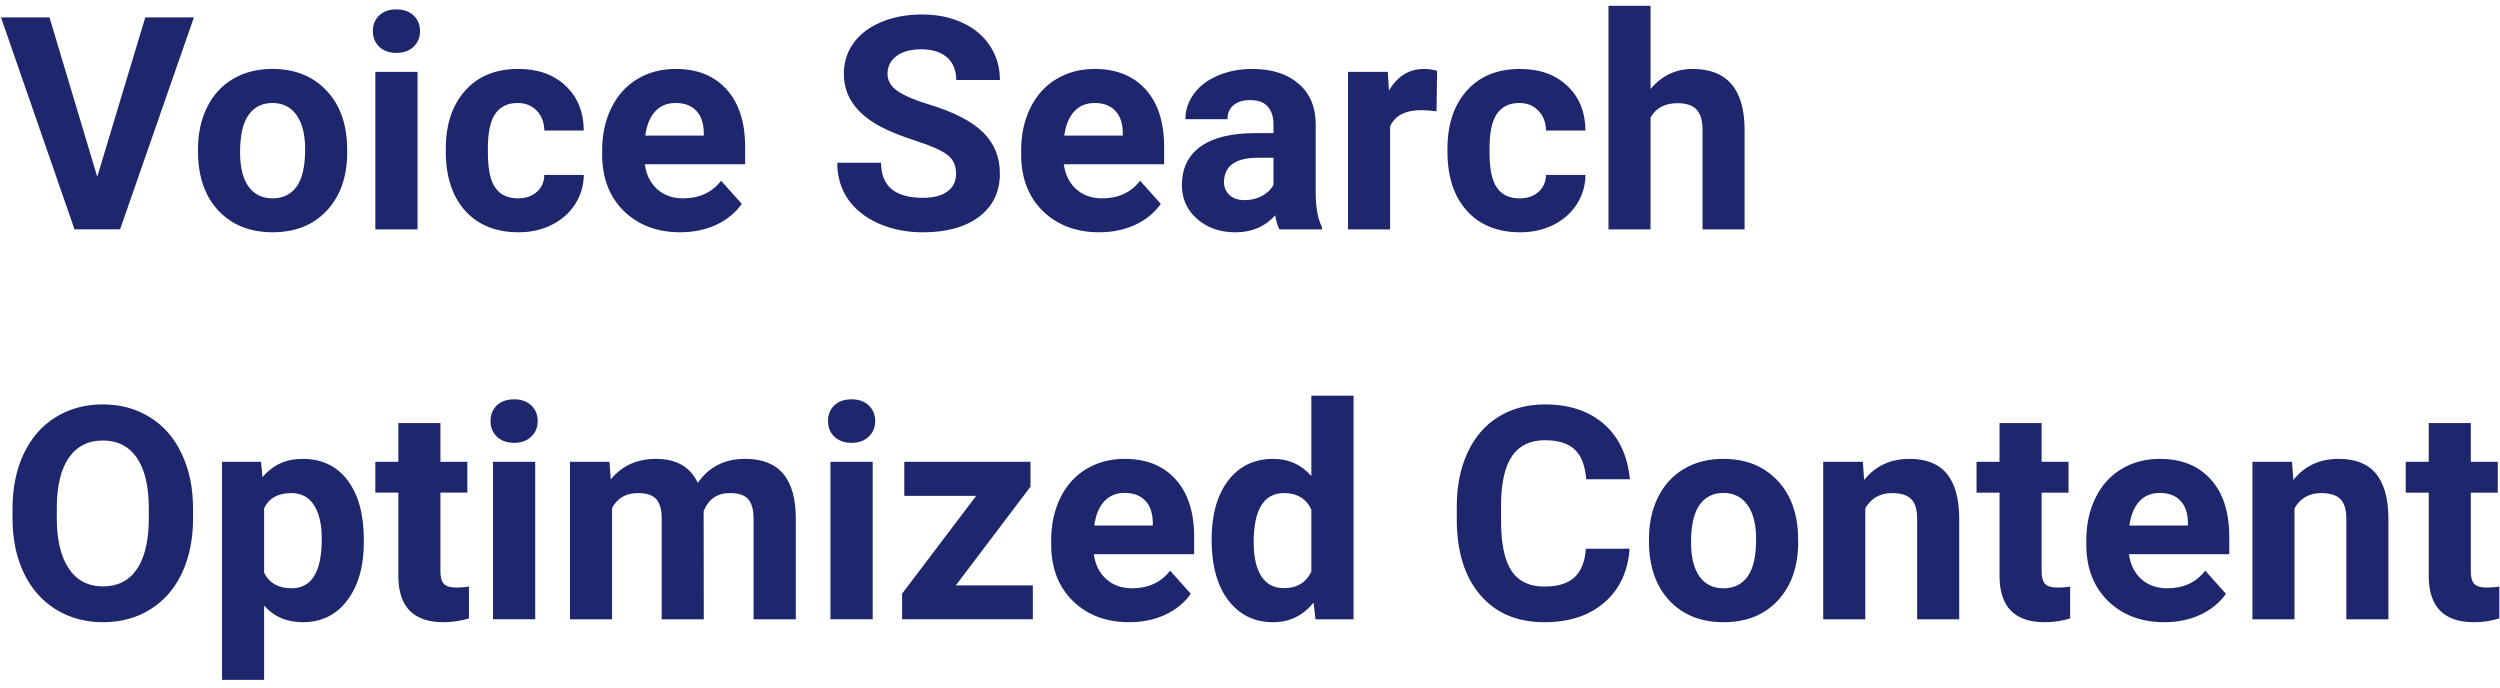
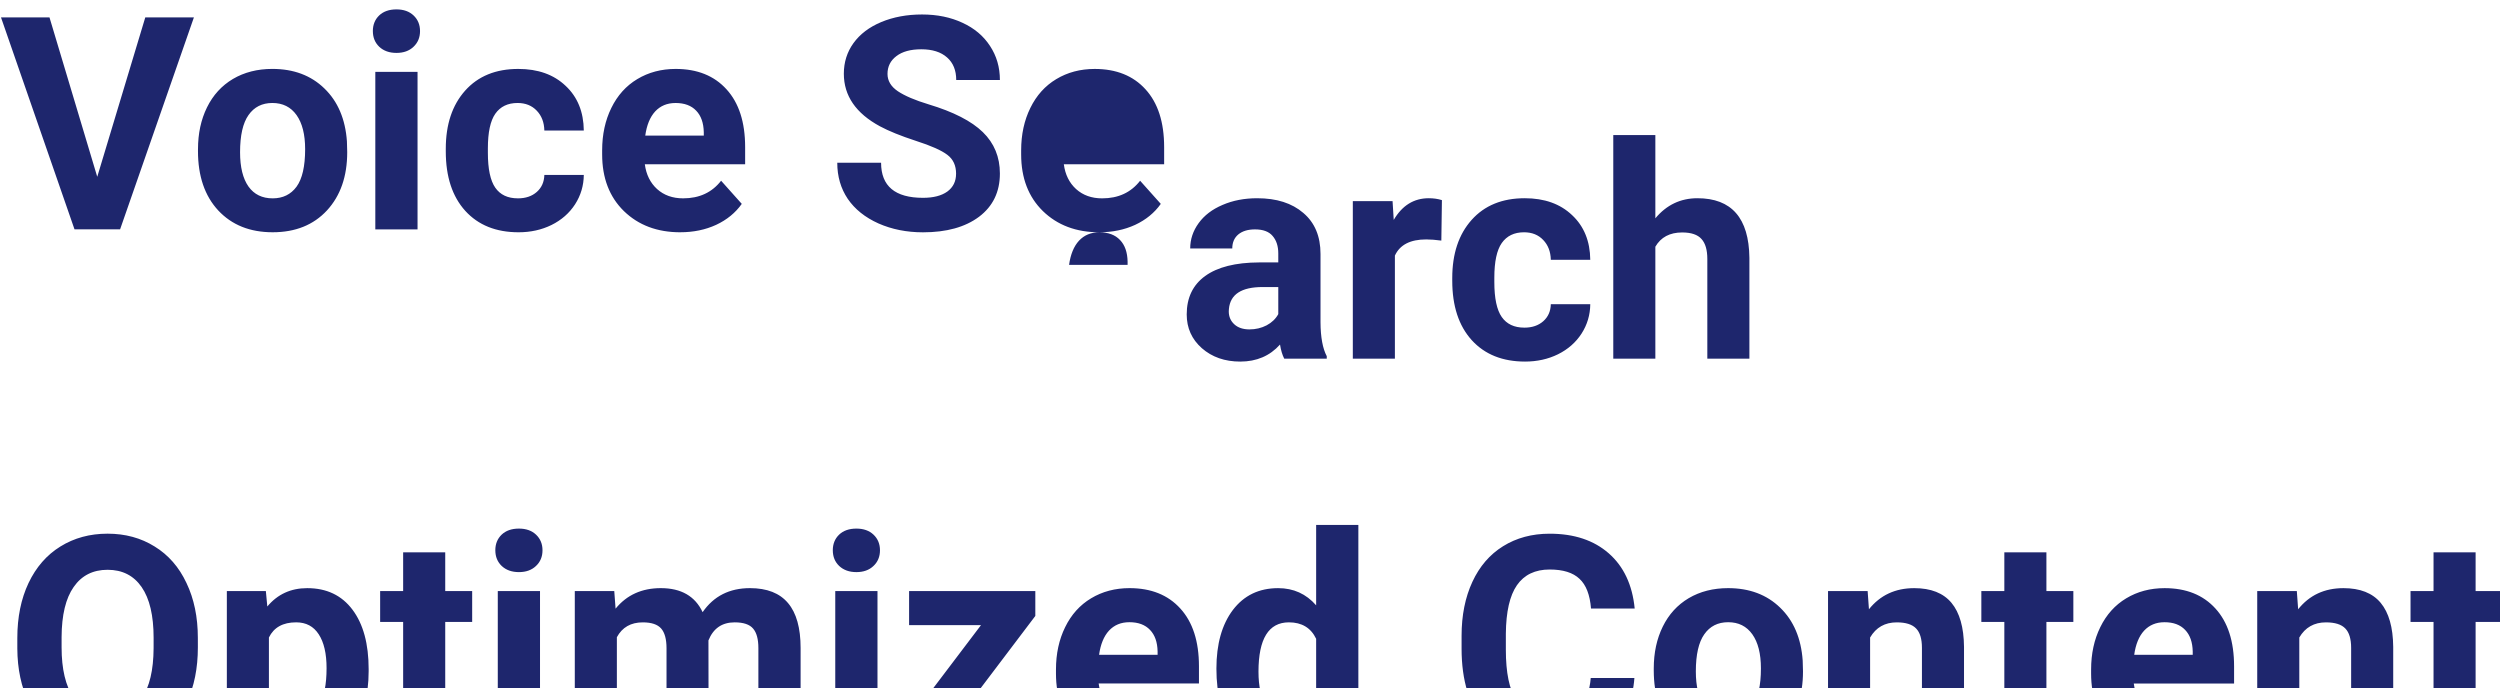
<svg xmlns="http://www.w3.org/2000/svg" fill="none" height="60" viewBox="0 0 218 60" width="218">
-   <path d="m8.48 15.417 4.189-13.901h4.24l-6.437 18.484h-3.974l-6.411-18.484h4.228zm8.785-2.412c0-1.363.262-2.577.787-3.644.525-1.066 1.278-1.892 2.26-2.476.99-.584 2.137-.876 3.44-.876 1.853 0 3.364.567 4.532 1.701 1.176 1.134 1.832 2.674 1.968 4.621l.025.94c0 2.107-.588 3.8-1.765 5.078-1.177 1.27-2.755 1.904-4.735 1.904-1.98 0-3.563-.635-4.748-1.904-1.177-1.27-1.765-2.996-1.765-5.18zm3.669.267c0 1.303.245 2.302.736 2.996.491.685 1.193 1.028 2.107 1.028.889 0 1.583-.339 2.082-1.016.499-.686.749-1.777.749-3.275 0-1.278-.25-2.268-.749-2.971-.499-.702-1.202-1.054-2.107-1.054-.897 0-1.591.351-2.082 1.054-.491.694-.736 1.773-.736 3.237zm15.476 6.729h-3.682v-13.736h3.682zm-3.897-17.291c0-.55.182-1.003.546-1.358.372-.355.876-.533 1.511-.533.626 0 1.126.178 1.498.533.372.355.559.808.559 1.358 0 .559-.191 1.016-.571 1.371-.372.355-.868.533-1.485.533-.618 0-1.117-.178-1.498-.533-.372-.355-.559-.812-.559-1.371zm12.645 14.587c.677 0 1.227-.186 1.65-.559s.643-.868.66-1.485h3.44c-.009.931-.262 1.786-.762 2.564-.499.77-1.185 1.371-2.057 1.803-.863.423-1.82.635-2.869.635-1.964 0-3.512-.622-4.646-1.866-1.134-1.253-1.701-2.979-1.701-5.18v-.241c0-2.116.563-3.804 1.688-5.065 1.126-1.261 2.67-1.892 4.634-1.892 1.718 0 3.093.491 4.126 1.473 1.041.973 1.57 2.272 1.587 3.897h-3.44c-.017-.711-.237-1.286-.66-1.727-.423-.449-.982-.673-1.676-.673-.855 0-1.502.313-1.942.939-.432.618-.647 1.625-.647 3.021v.381c0 1.413.216 2.429.647 3.047.432.618 1.087.927 1.968.927zm14.168 2.958c-2.014 0-3.656-.618-4.926-1.853-1.261-1.236-1.892-2.882-1.892-4.939v-.355c0-1.379.267-2.611.8-3.694.533-1.092 1.286-1.93 2.26-2.514.982-.592 2.099-.889 3.352-.889 1.879 0 3.356.592 4.431 1.777 1.083 1.185 1.625 2.865 1.625 5.04v1.498h-8.747c.118.897.474 1.617 1.066 2.158.601.542 1.358.812 2.272.812 1.413 0 2.518-.512 3.313-1.536l1.803 2.018c-.55.779-1.295 1.388-2.234 1.828-.939.432-1.98.647-3.123.647zm-.419-11.273c-.728 0-1.32.245-1.777.736-.449.491-.736 1.193-.863 2.107h5.104v-.292c-.017-.812-.237-1.439-.66-1.879-.423-.449-1.024-.673-1.803-.673zm24.464 6.17c0-.719-.254-1.27-.762-1.65-.508-.389-1.422-.796-2.742-1.219-1.32-.432-2.365-.855-3.136-1.27-2.099-1.134-3.148-2.662-3.148-4.583 0-.999.279-1.887.838-2.666.567-.787 1.375-1.401 2.425-1.841 1.058-.44 2.243-.66 3.555-.66 1.32 0 2.497.241 3.529.724 1.033.474 1.832 1.147 2.399 2.019.576.872.863 1.862.863 2.971h-3.809c0-.846-.267-1.502-.8-1.968-.533-.474-1.282-.711-2.247-.711-.931 0-1.655.199-2.171.597-.516.389-.774.906-.774 1.549 0 .601.3 1.104.901 1.511.609.406 1.502.787 2.679 1.143 2.167.652 3.745 1.46 4.735 2.425.99.965 1.485 2.167 1.485 3.606 0 1.6-.605 2.856-1.815 3.771-1.21.906-2.84 1.358-4.888 1.358-1.422 0-2.717-.258-3.885-.774-1.168-.525-2.061-1.24-2.679-2.146-.609-.906-.914-1.955-.914-3.148h3.821c0 2.04 1.219 3.06 3.656 3.06.906 0 1.612-.182 2.12-.546.508-.372.762-.889.762-1.549zm12.492 5.104c-2.014 0-3.656-.618-4.926-1.853-1.261-1.236-1.892-2.882-1.892-4.939v-.355c0-1.379.267-2.611.8-3.694.533-1.092 1.286-1.93 2.26-2.514.982-.592 2.099-.889 3.352-.889 1.879 0 3.356.592 4.431 1.777 1.083 1.185 1.625 2.865 1.625 5.04v1.498h-8.747c.118.897.474 1.617 1.067 2.158.601.542 1.358.812 2.272.812 1.413 0 2.518-.512 3.313-1.536l1.803 2.018c-.55.779-1.295 1.388-2.235 1.828-.94.432-1.98.647-3.123.647zm-.419-11.273c-.728 0-1.32.245-1.777.736-.449.491-.736 1.193-.863 2.107h5.104v-.292c-.017-.812-.237-1.439-.66-1.879-.423-.449-1.024-.673-1.803-.673zm16.123 11.02c-.169-.33-.292-.741-.368-1.231-.888.99-2.044 1.485-3.466 1.485-1.345 0-2.462-.389-3.351-1.168-.88-.779-1.32-1.76-1.32-2.945 0-1.456.537-2.573 1.612-3.352 1.083-.779 2.645-1.172 4.684-1.181h1.689v-.787c0-.635-.165-1.143-.495-1.523-.322-.381-.834-.571-1.536-.571-.618 0-1.105.148-1.46.444-.347.296-.521.702-.521 1.219h-3.669c0-.796.246-1.532.737-2.209.49-.677 1.184-1.206 2.082-1.587.897-.389 1.904-.584 3.021-.584 1.693 0 3.034.427 4.024 1.282.999.846 1.499 2.04 1.499 3.58v5.954c.008 1.303.19 2.289.545 2.958v.216zm-3.034-2.552c.542 0 1.041-.118 1.498-.355.457-.245.796-.571 1.016-.978v-2.361h-1.371c-1.837 0-2.814.635-2.933 1.904l-.013.216c0 .457.161.834.483 1.13s.762.444 1.32.444zm16.733-7.744c-.5-.068-.94-.102-1.321-.102-1.388 0-2.298.47-2.729 1.409v8.988h-3.669v-13.736h3.466l.101 1.638c.737-1.261 1.756-1.892 3.06-1.892.406 0 .787.055 1.142.165zm7.236 7.592c.677 0 1.227-.186 1.65-.559.424-.372.644-.868.661-1.485h3.44c-.009.931-.262 1.786-.762 2.564-.499.77-1.185 1.371-2.056 1.803-.864.423-1.82.635-2.87.635-1.963 0-3.512-.622-4.646-1.866-1.134-1.253-1.701-2.979-1.701-5.18v-.241c0-2.116.563-3.804 1.688-5.065 1.126-1.261 2.671-1.892 4.634-1.892 1.718 0 3.093.491 4.126 1.473 1.041.973 1.57 2.272 1.587 3.897h-3.44c-.017-.711-.237-1.286-.661-1.727-.423-.449-.981-.673-1.675-.673-.855 0-1.503.313-1.943.939-.431.618-.647 1.625-.647 3.021v.381c0 1.413.216 2.429.647 3.047.432.618 1.088.927 1.968.927zm11.426-9.534c.973-1.168 2.196-1.752 3.669-1.752 2.979 0 4.49 1.731 4.532 5.192v8.798h-3.669v-8.696c0-.787-.169-1.367-.508-1.739-.338-.381-.901-.571-1.688-.571-1.075 0-1.854.415-2.336 1.244v9.763h-3.669v-19.5h3.669zm-127.093 37.415c0 1.82-.322 3.415-.965 4.786-.643 1.371-1.566 2.429-2.768 3.174-1.193.745-2.564 1.117-4.113 1.117-1.532 0-2.899-.368-4.101-1.105-1.202-.736-2.133-1.786-2.793-3.148-.66-1.371-.994-2.945-1.003-4.723v-.914c0-1.82.326-3.419.978-4.799.66-1.388 1.587-2.45 2.78-3.187 1.202-.745 2.573-1.117 4.113-1.117 1.54 0 2.907.372 4.101 1.117 1.202.736 2.129 1.798 2.78 3.187.66 1.38.99 2.975.99 4.786zm-3.859-.838c0-1.938-.347-3.411-1.041-4.418s-1.684-1.511-2.971-1.511c-1.278 0-2.264.499-2.958 1.498-.694.99-1.045 2.446-1.054 4.367v.901c0 1.887.347 3.352 1.041 4.393.694 1.041 1.693 1.562 2.996 1.562 1.278 0 2.26-.499 2.945-1.498.685-1.007 1.032-2.471 1.041-4.393zm18.751 2.92c0 2.116-.482 3.813-1.447 5.091-.956 1.27-2.251 1.904-3.885 1.904-1.388 0-2.51-.482-3.364-1.447v6.475h-3.669v-19.017h3.402l.127 1.346c.889-1.066 2.048-1.6 3.479-1.6 1.693 0 3.009.626 3.948 1.879.94 1.253 1.409 2.979 1.409 5.18zm-3.669-.267c0-1.278-.229-2.264-.685-2.958-.449-.694-1.105-1.041-1.968-1.041-1.151 0-1.942.44-2.374 1.32v5.624c.449.906 1.248 1.358 2.399 1.358 1.752 0 2.628-1.435 2.628-4.304zm10.347-10.105v3.377h2.349v2.691h-2.349v6.855c0 .508.097.872.292 1.092.195.22.567.33 1.117.33.406 0 .766-.03 1.079-.089v2.78c-.719.22-1.46.33-2.222.33-2.573 0-3.885-1.299-3.936-3.897v-7.401h-2.006v-2.691h2.006v-3.377zm8.265 17.113h-3.682v-13.736h3.682zm-3.897-17.291c0-.55.182-1.003.546-1.358.372-.355.876-.533 1.511-.533.626 0 1.126.178 1.498.533s.559.808.559 1.358c0 .559-.19 1.016-.571 1.371-.372.355-.868.533-1.485.533-.618 0-1.117-.178-1.498-.533-.372-.355-.559-.812-.559-1.371zm10.372 3.555.114 1.536c.973-1.193 2.289-1.79 3.948-1.79 1.769 0 2.983.698 3.643 2.095.965-1.397 2.34-2.095 4.126-2.095 1.49 0 2.598.436 3.326 1.308.728.863 1.092 2.167 1.092 3.91v8.773h-3.682v-8.76c0-.779-.152-1.346-.457-1.701-.305-.364-.842-.546-1.612-.546-1.1 0-1.862.525-2.285 1.574l.013 9.433h-3.669v-8.747c0-.795-.157-1.371-.47-1.726-.313-.355-.846-.533-1.6-.533-1.041 0-1.794.432-2.26 1.295v9.712h-3.669v-13.736zm22.953 13.736h-3.682v-13.736h3.682zm-3.897-17.291c0-.55.182-1.003.546-1.358.372-.355.876-.533 1.511-.533.626 0 1.126.178 1.498.533s.559.808.559 1.358c0 .559-.19 1.016-.571 1.371-.372.355-.868.533-1.485.533-.618 0-1.117-.178-1.498-.533-.372-.355-.559-.812-.559-1.371zm11.146 14.333h6.716v2.958h-11.4v-2.234l6.462-8.531h-6.271v-2.971h11.007v2.171zm15.133 3.212c-2.014 0-3.656-.618-4.926-1.853-1.261-1.236-1.892-2.882-1.892-4.939v-.355c0-1.379.267-2.611.8-3.694.533-1.092 1.286-1.93 2.26-2.514.982-.592 2.099-.889 3.352-.889 1.879 0 3.356.592 4.431 1.777 1.083 1.185 1.625 2.865 1.625 5.04v1.498h-8.747c.118.897.474 1.617 1.066 2.158.601.542 1.358.812 2.272.812 1.413 0 2.518-.512 3.313-1.536l1.803 2.018c-.55.779-1.295 1.388-2.234 1.828-.94.432-1.981.647-3.123.647zm-.419-11.273c-.728 0-1.32.245-1.777.736-.449.491-.736 1.193-.863 2.107h5.103v-.292c-.016-.812-.236-1.439-.66-1.879-.423-.449-1.024-.673-1.803-.673zm7.591 4.05c0-2.141.479-3.847 1.435-5.116.965-1.27 2.281-1.904 3.948-1.904 1.337 0 2.442.499 3.314 1.498v-7.008h3.681v19.5h-3.313l-.178-1.46c-.914 1.143-2.09 1.714-3.529 1.714-1.617 0-2.916-.635-3.898-1.904-.973-1.278-1.46-3.051-1.46-5.319zm3.669.267c0 1.286.225 2.272.673 2.958.449.685 1.1 1.028 1.955 1.028 1.134 0 1.934-.478 2.4-1.435v-5.421c-.457-.956-1.249-1.435-2.374-1.435-1.769 0-2.654 1.435-2.654 4.304zm32.78.546c-.144 1.989-.881 3.555-2.209 4.697-1.321 1.143-3.064 1.714-5.231 1.714-2.37 0-4.236-.796-5.598-2.387-1.355-1.6-2.032-3.792-2.032-6.576v-1.13c0-1.777.313-3.343.94-4.697.626-1.354 1.519-2.391 2.678-3.11 1.168-.728 2.523-1.092 4.063-1.092 2.133 0 3.851.571 5.154 1.714 1.304 1.143 2.057 2.746 2.26 4.811h-3.809c-.093-1.193-.427-2.057-1.003-2.59-.567-.542-1.434-.812-2.602-.812-1.27 0-2.222.457-2.856 1.371-.627.906-.948 2.315-.965 4.228v1.397c0 1.997.3 3.457.901 4.38.609.922 1.566 1.384 2.869 1.384 1.177 0 2.053-.267 2.628-.8.584-.542.918-1.375 1.003-2.501zm1.688-.838c0-1.363.262-2.577.787-3.644s1.278-1.892 2.26-2.476c.99-.584 2.137-.876 3.44-.876 1.854 0 3.365.567 4.533 1.701 1.176 1.134 1.832 2.675 1.967 4.621l.026.94c0 2.107-.588 3.8-1.765 5.078-1.176 1.27-2.755 1.904-4.735 1.904-1.981 0-3.563-.635-4.748-1.904-1.177-1.27-1.765-2.996-1.765-5.18zm3.669.267c0 1.303.245 2.302.736 2.996.491.685 1.194 1.028 2.108 1.028.888 0 1.582-.339 2.082-1.016.499-.686.749-1.777.749-3.275 0-1.278-.25-2.268-.749-2.971-.5-.703-1.202-1.054-2.108-1.054-.897 0-1.591.351-2.082 1.054-.491.694-.736 1.773-.736 3.237zm14.981-7.008.114 1.587c.982-1.227 2.298-1.841 3.948-1.841 1.456 0 2.539.427 3.25 1.282s1.075 2.133 1.092 3.834v8.874h-3.669v-8.785c0-.779-.169-1.341-.508-1.688-.338-.355-.901-.533-1.688-.533-1.033 0-1.807.44-2.324 1.32v9.687h-3.669v-13.736zm15.589-3.377v3.377h2.349v2.691h-2.349v6.855c0 .508.098.872.292 1.092.195.22.567.33 1.118.33.406 0 .765-.03 1.079-.089v2.78c-.72.22-1.46.33-2.222.33-2.573 0-3.885-1.299-3.936-3.897v-7.401h-2.005v-2.691h2.005v-3.377zm10.715 17.367c-2.014 0-3.656-.618-4.926-1.853-1.261-1.236-1.891-2.882-1.891-4.939v-.355c0-1.379.266-2.611.8-3.694.533-1.092 1.286-1.93 2.259-2.514.982-.592 2.099-.889 3.352-.889 1.879 0 3.356.592 4.431 1.777 1.083 1.185 1.625 2.865 1.625 5.04v1.498h-8.747c.118.897.474 1.617 1.066 2.158.601.542 1.358.812 2.272.812 1.414 0 2.518-.512 3.314-1.536l1.803 2.018c-.55.779-1.295 1.388-2.235 1.828-.939.432-1.98.647-3.123.647zm-.419-11.273c-.728 0-1.32.245-1.777.736-.449.491-.736 1.193-.863 2.107h5.103v-.292c-.017-.812-.237-1.439-.66-1.879-.423-.449-1.024-.673-1.803-.673zm11.54-2.717.115 1.587c.981-1.227 2.297-1.841 3.948-1.841 1.456 0 2.539.427 3.25 1.282s1.075 2.133 1.092 3.834v8.874h-3.669v-8.785c0-.779-.17-1.341-.508-1.688-.339-.355-.902-.533-1.689-.533-1.032 0-1.807.44-2.323 1.32v9.687h-3.669v-13.736zm15.59-3.377v3.377h2.349v2.691h-2.349v6.855c0 .508.097.872.292 1.092.195.22.567.33 1.117.33.407 0 .766-.03 1.079-.089v2.78c-.719.22-1.46.33-2.221.33-2.573 0-3.885-1.299-3.936-3.897v-7.401h-2.006v-2.691h2.006v-3.377z" fill="#1e266d" />
+   <path d="m8.48 15.417 4.189-13.901h4.24l-6.437 18.484h-3.974l-6.411-18.484h4.228zm8.785-2.412c0-1.363.262-2.577.787-3.644.525-1.066 1.278-1.892 2.26-2.476.99-.584 2.137-.876 3.44-.876 1.853 0 3.364.567 4.532 1.701 1.176 1.134 1.832 2.674 1.968 4.621l.025.94c0 2.107-.588 3.8-1.765 5.078-1.177 1.27-2.755 1.904-4.735 1.904-1.98 0-3.563-.635-4.748-1.904-1.177-1.27-1.765-2.996-1.765-5.18zm3.669.267c0 1.303.245 2.302.736 2.996.491.685 1.193 1.028 2.107 1.028.889 0 1.583-.339 2.082-1.016.499-.686.749-1.777.749-3.275 0-1.278-.25-2.268-.749-2.971-.499-.702-1.202-1.054-2.107-1.054-.897 0-1.591.351-2.082 1.054-.491.694-.736 1.773-.736 3.237zm15.476 6.729h-3.682v-13.736h3.682zm-3.897-17.291c0-.55.182-1.003.546-1.358.372-.355.876-.533 1.511-.533.626 0 1.126.178 1.498.533.372.355.559.808.559 1.358 0 .559-.191 1.016-.571 1.371-.372.355-.868.533-1.485.533-.618 0-1.117-.178-1.498-.533-.372-.355-.559-.812-.559-1.371zm12.645 14.587c.677 0 1.227-.186 1.65-.559s.643-.868.66-1.485h3.44c-.009.931-.262 1.786-.762 2.564-.499.77-1.185 1.371-2.057 1.803-.863.423-1.82.635-2.869.635-1.964 0-3.512-.622-4.646-1.866-1.134-1.253-1.701-2.979-1.701-5.18v-.241c0-2.116.563-3.804 1.688-5.065 1.126-1.261 2.67-1.892 4.634-1.892 1.718 0 3.093.491 4.126 1.473 1.041.973 1.57 2.272 1.587 3.897h-3.44c-.017-.711-.237-1.286-.66-1.727-.423-.449-.982-.673-1.676-.673-.855 0-1.502.313-1.942.939-.432.618-.647 1.625-.647 3.021v.381c0 1.413.216 2.429.647 3.047.432.618 1.087.927 1.968.927zm14.168 2.958c-2.014 0-3.656-.618-4.926-1.853-1.261-1.236-1.892-2.882-1.892-4.939v-.355c0-1.379.267-2.611.8-3.694.533-1.092 1.286-1.93 2.26-2.514.982-.592 2.099-.889 3.352-.889 1.879 0 3.356.592 4.431 1.777 1.083 1.185 1.625 2.865 1.625 5.04v1.498h-8.747c.118.897.474 1.617 1.066 2.158.601.542 1.358.812 2.272.812 1.413 0 2.518-.512 3.313-1.536l1.803 2.018c-.55.779-1.295 1.388-2.234 1.828-.939.432-1.98.647-3.123.647zm-.419-11.273c-.728 0-1.32.245-1.777.736-.449.491-.736 1.193-.863 2.107h5.104v-.292c-.017-.812-.237-1.439-.66-1.879-.423-.449-1.024-.673-1.803-.673zm24.464 6.17c0-.719-.254-1.27-.762-1.65-.508-.389-1.422-.796-2.742-1.219-1.32-.432-2.365-.855-3.136-1.27-2.099-1.134-3.148-2.662-3.148-4.583 0-.999.279-1.887.838-2.666.567-.787 1.375-1.401 2.425-1.841 1.058-.44 2.243-.66 3.555-.66 1.32 0 2.497.241 3.529.724 1.033.474 1.832 1.147 2.399 2.019.576.872.863 1.862.863 2.971h-3.809c0-.846-.267-1.502-.8-1.968-.533-.474-1.282-.711-2.247-.711-.931 0-1.655.199-2.171.597-.516.389-.774.906-.774 1.549 0 .601.3 1.104.901 1.511.609.406 1.502.787 2.679 1.143 2.167.652 3.745 1.46 4.735 2.425.99.965 1.485 2.167 1.485 3.606 0 1.6-.605 2.856-1.815 3.771-1.21.906-2.84 1.358-4.888 1.358-1.422 0-2.717-.258-3.885-.774-1.168-.525-2.061-1.24-2.679-2.146-.609-.906-.914-1.955-.914-3.148h3.821c0 2.04 1.219 3.06 3.656 3.06.906 0 1.612-.182 2.12-.546.508-.372.762-.889.762-1.549zm12.492 5.104c-2.014 0-3.656-.618-4.926-1.853-1.261-1.236-1.892-2.882-1.892-4.939v-.355c0-1.379.267-2.611.8-3.694.533-1.092 1.286-1.93 2.26-2.514.982-.592 2.099-.889 3.352-.889 1.879 0 3.356.592 4.431 1.777 1.083 1.185 1.625 2.865 1.625 5.04v1.498h-8.747c.118.897.474 1.617 1.067 2.158.601.542 1.358.812 2.272.812 1.413 0 2.518-.512 3.313-1.536l1.803 2.018c-.55.779-1.295 1.388-2.235 1.828-.94.432-1.98.647-3.123.647zc-.728 0-1.32.245-1.777.736-.449.491-.736 1.193-.863 2.107h5.104v-.292c-.017-.812-.237-1.439-.66-1.879-.423-.449-1.024-.673-1.803-.673zm16.123 11.02c-.169-.33-.292-.741-.368-1.231-.888.99-2.044 1.485-3.466 1.485-1.345 0-2.462-.389-3.351-1.168-.88-.779-1.32-1.76-1.32-2.945 0-1.456.537-2.573 1.612-3.352 1.083-.779 2.645-1.172 4.684-1.181h1.689v-.787c0-.635-.165-1.143-.495-1.523-.322-.381-.834-.571-1.536-.571-.618 0-1.105.148-1.46.444-.347.296-.521.702-.521 1.219h-3.669c0-.796.246-1.532.737-2.209.49-.677 1.184-1.206 2.082-1.587.897-.389 1.904-.584 3.021-.584 1.693 0 3.034.427 4.024 1.282.999.846 1.499 2.04 1.499 3.58v5.954c.008 1.303.19 2.289.545 2.958v.216zm-3.034-2.552c.542 0 1.041-.118 1.498-.355.457-.245.796-.571 1.016-.978v-2.361h-1.371c-1.837 0-2.814.635-2.933 1.904l-.013.216c0 .457.161.834.483 1.13s.762.444 1.32.444zm16.733-7.744c-.5-.068-.94-.102-1.321-.102-1.388 0-2.298.47-2.729 1.409v8.988h-3.669v-13.736h3.466l.101 1.638c.737-1.261 1.756-1.892 3.06-1.892.406 0 .787.055 1.142.165zm7.236 7.592c.677 0 1.227-.186 1.65-.559.424-.372.644-.868.661-1.485h3.44c-.009.931-.262 1.786-.762 2.564-.499.77-1.185 1.371-2.056 1.803-.864.423-1.82.635-2.87.635-1.963 0-3.512-.622-4.646-1.866-1.134-1.253-1.701-2.979-1.701-5.18v-.241c0-2.116.563-3.804 1.688-5.065 1.126-1.261 2.671-1.892 4.634-1.892 1.718 0 3.093.491 4.126 1.473 1.041.973 1.57 2.272 1.587 3.897h-3.44c-.017-.711-.237-1.286-.661-1.727-.423-.449-.981-.673-1.675-.673-.855 0-1.503.313-1.943.939-.431.618-.647 1.625-.647 3.021v.381c0 1.413.216 2.429.647 3.047.432.618 1.088.927 1.968.927zm11.426-9.534c.973-1.168 2.196-1.752 3.669-1.752 2.979 0 4.49 1.731 4.532 5.192v8.798h-3.669v-8.696c0-.787-.169-1.367-.508-1.739-.338-.381-.901-.571-1.688-.571-1.075 0-1.854.415-2.336 1.244v9.763h-3.669v-19.5h3.669zm-127.093 37.415c0 1.82-.322 3.415-.965 4.786-.643 1.371-1.566 2.429-2.768 3.174-1.193.745-2.564 1.117-4.113 1.117-1.532 0-2.899-.368-4.101-1.105-1.202-.736-2.133-1.786-2.793-3.148-.66-1.371-.994-2.945-1.003-4.723v-.914c0-1.82.326-3.419.978-4.799.66-1.388 1.587-2.45 2.78-3.187 1.202-.745 2.573-1.117 4.113-1.117 1.54 0 2.907.372 4.101 1.117 1.202.736 2.129 1.798 2.78 3.187.66 1.38.99 2.975.99 4.786zm-3.859-.838c0-1.938-.347-3.411-1.041-4.418s-1.684-1.511-2.971-1.511c-1.278 0-2.264.499-2.958 1.498-.694.99-1.045 2.446-1.054 4.367v.901c0 1.887.347 3.352 1.041 4.393.694 1.041 1.693 1.562 2.996 1.562 1.278 0 2.26-.499 2.945-1.498.685-1.007 1.032-2.471 1.041-4.393zm18.751 2.92c0 2.116-.482 3.813-1.447 5.091-.956 1.27-2.251 1.904-3.885 1.904-1.388 0-2.51-.482-3.364-1.447v6.475h-3.669v-19.017h3.402l.127 1.346c.889-1.066 2.048-1.6 3.479-1.6 1.693 0 3.009.626 3.948 1.879.94 1.253 1.409 2.979 1.409 5.18zm-3.669-.267c0-1.278-.229-2.264-.685-2.958-.449-.694-1.105-1.041-1.968-1.041-1.151 0-1.942.44-2.374 1.32v5.624c.449.906 1.248 1.358 2.399 1.358 1.752 0 2.628-1.435 2.628-4.304zm10.347-10.105v3.377h2.349v2.691h-2.349v6.855c0 .508.097.872.292 1.092.195.22.567.33 1.117.33.406 0 .766-.03 1.079-.089v2.78c-.719.22-1.46.33-2.222.33-2.573 0-3.885-1.299-3.936-3.897v-7.401h-2.006v-2.691h2.006v-3.377zm8.265 17.113h-3.682v-13.736h3.682zm-3.897-17.291c0-.55.182-1.003.546-1.358.372-.355.876-.533 1.511-.533.626 0 1.126.178 1.498.533s.559.808.559 1.358c0 .559-.19 1.016-.571 1.371-.372.355-.868.533-1.485.533-.618 0-1.117-.178-1.498-.533-.372-.355-.559-.812-.559-1.371zm10.372 3.555.114 1.536c.973-1.193 2.289-1.79 3.948-1.79 1.769 0 2.983.698 3.643 2.095.965-1.397 2.34-2.095 4.126-2.095 1.49 0 2.598.436 3.326 1.308.728.863 1.092 2.167 1.092 3.91v8.773h-3.682v-8.76c0-.779-.152-1.346-.457-1.701-.305-.364-.842-.546-1.612-.546-1.1 0-1.862.525-2.285 1.574l.013 9.433h-3.669v-8.747c0-.795-.157-1.371-.47-1.726-.313-.355-.846-.533-1.6-.533-1.041 0-1.794.432-2.26 1.295v9.712h-3.669v-13.736zm22.953 13.736h-3.682v-13.736h3.682zm-3.897-17.291c0-.55.182-1.003.546-1.358.372-.355.876-.533 1.511-.533.626 0 1.126.178 1.498.533s.559.808.559 1.358c0 .559-.19 1.016-.571 1.371-.372.355-.868.533-1.485.533-.618 0-1.117-.178-1.498-.533-.372-.355-.559-.812-.559-1.371zm11.146 14.333h6.716v2.958h-11.4v-2.234l6.462-8.531h-6.271v-2.971h11.007v2.171zm15.133 3.212c-2.014 0-3.656-.618-4.926-1.853-1.261-1.236-1.892-2.882-1.892-4.939v-.355c0-1.379.267-2.611.8-3.694.533-1.092 1.286-1.93 2.26-2.514.982-.592 2.099-.889 3.352-.889 1.879 0 3.356.592 4.431 1.777 1.083 1.185 1.625 2.865 1.625 5.04v1.498h-8.747c.118.897.474 1.617 1.066 2.158.601.542 1.358.812 2.272.812 1.413 0 2.518-.512 3.313-1.536l1.803 2.018c-.55.779-1.295 1.388-2.234 1.828-.94.432-1.981.647-3.123.647zm-.419-11.273c-.728 0-1.32.245-1.777.736-.449.491-.736 1.193-.863 2.107h5.103v-.292c-.016-.812-.236-1.439-.66-1.879-.423-.449-1.024-.673-1.803-.673zm7.591 4.05c0-2.141.479-3.847 1.435-5.116.965-1.27 2.281-1.904 3.948-1.904 1.337 0 2.442.499 3.314 1.498v-7.008h3.681v19.5h-3.313l-.178-1.46c-.914 1.143-2.09 1.714-3.529 1.714-1.617 0-2.916-.635-3.898-1.904-.973-1.278-1.46-3.051-1.46-5.319zm3.669.267c0 1.286.225 2.272.673 2.958.449.685 1.1 1.028 1.955 1.028 1.134 0 1.934-.478 2.4-1.435v-5.421c-.457-.956-1.249-1.435-2.374-1.435-1.769 0-2.654 1.435-2.654 4.304zm32.78.546c-.144 1.989-.881 3.555-2.209 4.697-1.321 1.143-3.064 1.714-5.231 1.714-2.37 0-4.236-.796-5.598-2.387-1.355-1.6-2.032-3.792-2.032-6.576v-1.13c0-1.777.313-3.343.94-4.697.626-1.354 1.519-2.391 2.678-3.11 1.168-.728 2.523-1.092 4.063-1.092 2.133 0 3.851.571 5.154 1.714 1.304 1.143 2.057 2.746 2.26 4.811h-3.809c-.093-1.193-.427-2.057-1.003-2.59-.567-.542-1.434-.812-2.602-.812-1.27 0-2.222.457-2.856 1.371-.627.906-.948 2.315-.965 4.228v1.397c0 1.997.3 3.457.901 4.38.609.922 1.566 1.384 2.869 1.384 1.177 0 2.053-.267 2.628-.8.584-.542.918-1.375 1.003-2.501zm1.688-.838c0-1.363.262-2.577.787-3.644s1.278-1.892 2.26-2.476c.99-.584 2.137-.876 3.44-.876 1.854 0 3.365.567 4.533 1.701 1.176 1.134 1.832 2.675 1.967 4.621l.026.94c0 2.107-.588 3.8-1.765 5.078-1.176 1.27-2.755 1.904-4.735 1.904-1.981 0-3.563-.635-4.748-1.904-1.177-1.27-1.765-2.996-1.765-5.18zm3.669.267c0 1.303.245 2.302.736 2.996.491.685 1.194 1.028 2.108 1.028.888 0 1.582-.339 2.082-1.016.499-.686.749-1.777.749-3.275 0-1.278-.25-2.268-.749-2.971-.5-.703-1.202-1.054-2.108-1.054-.897 0-1.591.351-2.082 1.054-.491.694-.736 1.773-.736 3.237zm14.981-7.008.114 1.587c.982-1.227 2.298-1.841 3.948-1.841 1.456 0 2.539.427 3.25 1.282s1.075 2.133 1.092 3.834v8.874h-3.669v-8.785c0-.779-.169-1.341-.508-1.688-.338-.355-.901-.533-1.688-.533-1.033 0-1.807.44-2.324 1.32v9.687h-3.669v-13.736zm15.589-3.377v3.377h2.349v2.691h-2.349v6.855c0 .508.098.872.292 1.092.195.22.567.33 1.118.33.406 0 .765-.03 1.079-.089v2.78c-.72.22-1.46.33-2.222.33-2.573 0-3.885-1.299-3.936-3.897v-7.401h-2.005v-2.691h2.005v-3.377zm10.715 17.367c-2.014 0-3.656-.618-4.926-1.853-1.261-1.236-1.891-2.882-1.891-4.939v-.355c0-1.379.266-2.611.8-3.694.533-1.092 1.286-1.93 2.259-2.514.982-.592 2.099-.889 3.352-.889 1.879 0 3.356.592 4.431 1.777 1.083 1.185 1.625 2.865 1.625 5.04v1.498h-8.747c.118.897.474 1.617 1.066 2.158.601.542 1.358.812 2.272.812 1.414 0 2.518-.512 3.314-1.536l1.803 2.018c-.55.779-1.295 1.388-2.235 1.828-.939.432-1.98.647-3.123.647zm-.419-11.273c-.728 0-1.32.245-1.777.736-.449.491-.736 1.193-.863 2.107h5.103v-.292c-.017-.812-.237-1.439-.66-1.879-.423-.449-1.024-.673-1.803-.673zm11.54-2.717.115 1.587c.981-1.227 2.297-1.841 3.948-1.841 1.456 0 2.539.427 3.25 1.282s1.075 2.133 1.092 3.834v8.874h-3.669v-8.785c0-.779-.17-1.341-.508-1.688-.339-.355-.902-.533-1.689-.533-1.032 0-1.807.44-2.323 1.32v9.687h-3.669v-13.736zm15.59-3.377v3.377h2.349v2.691h-2.349v6.855c0 .508.097.872.292 1.092.195.22.567.33 1.117.33.407 0 .766-.03 1.079-.089v2.78c-.719.22-1.46.33-2.221.33-2.573 0-3.885-1.299-3.936-3.897v-7.401h-2.006v-2.691h2.006v-3.377z" fill="#1e266d" />
</svg>